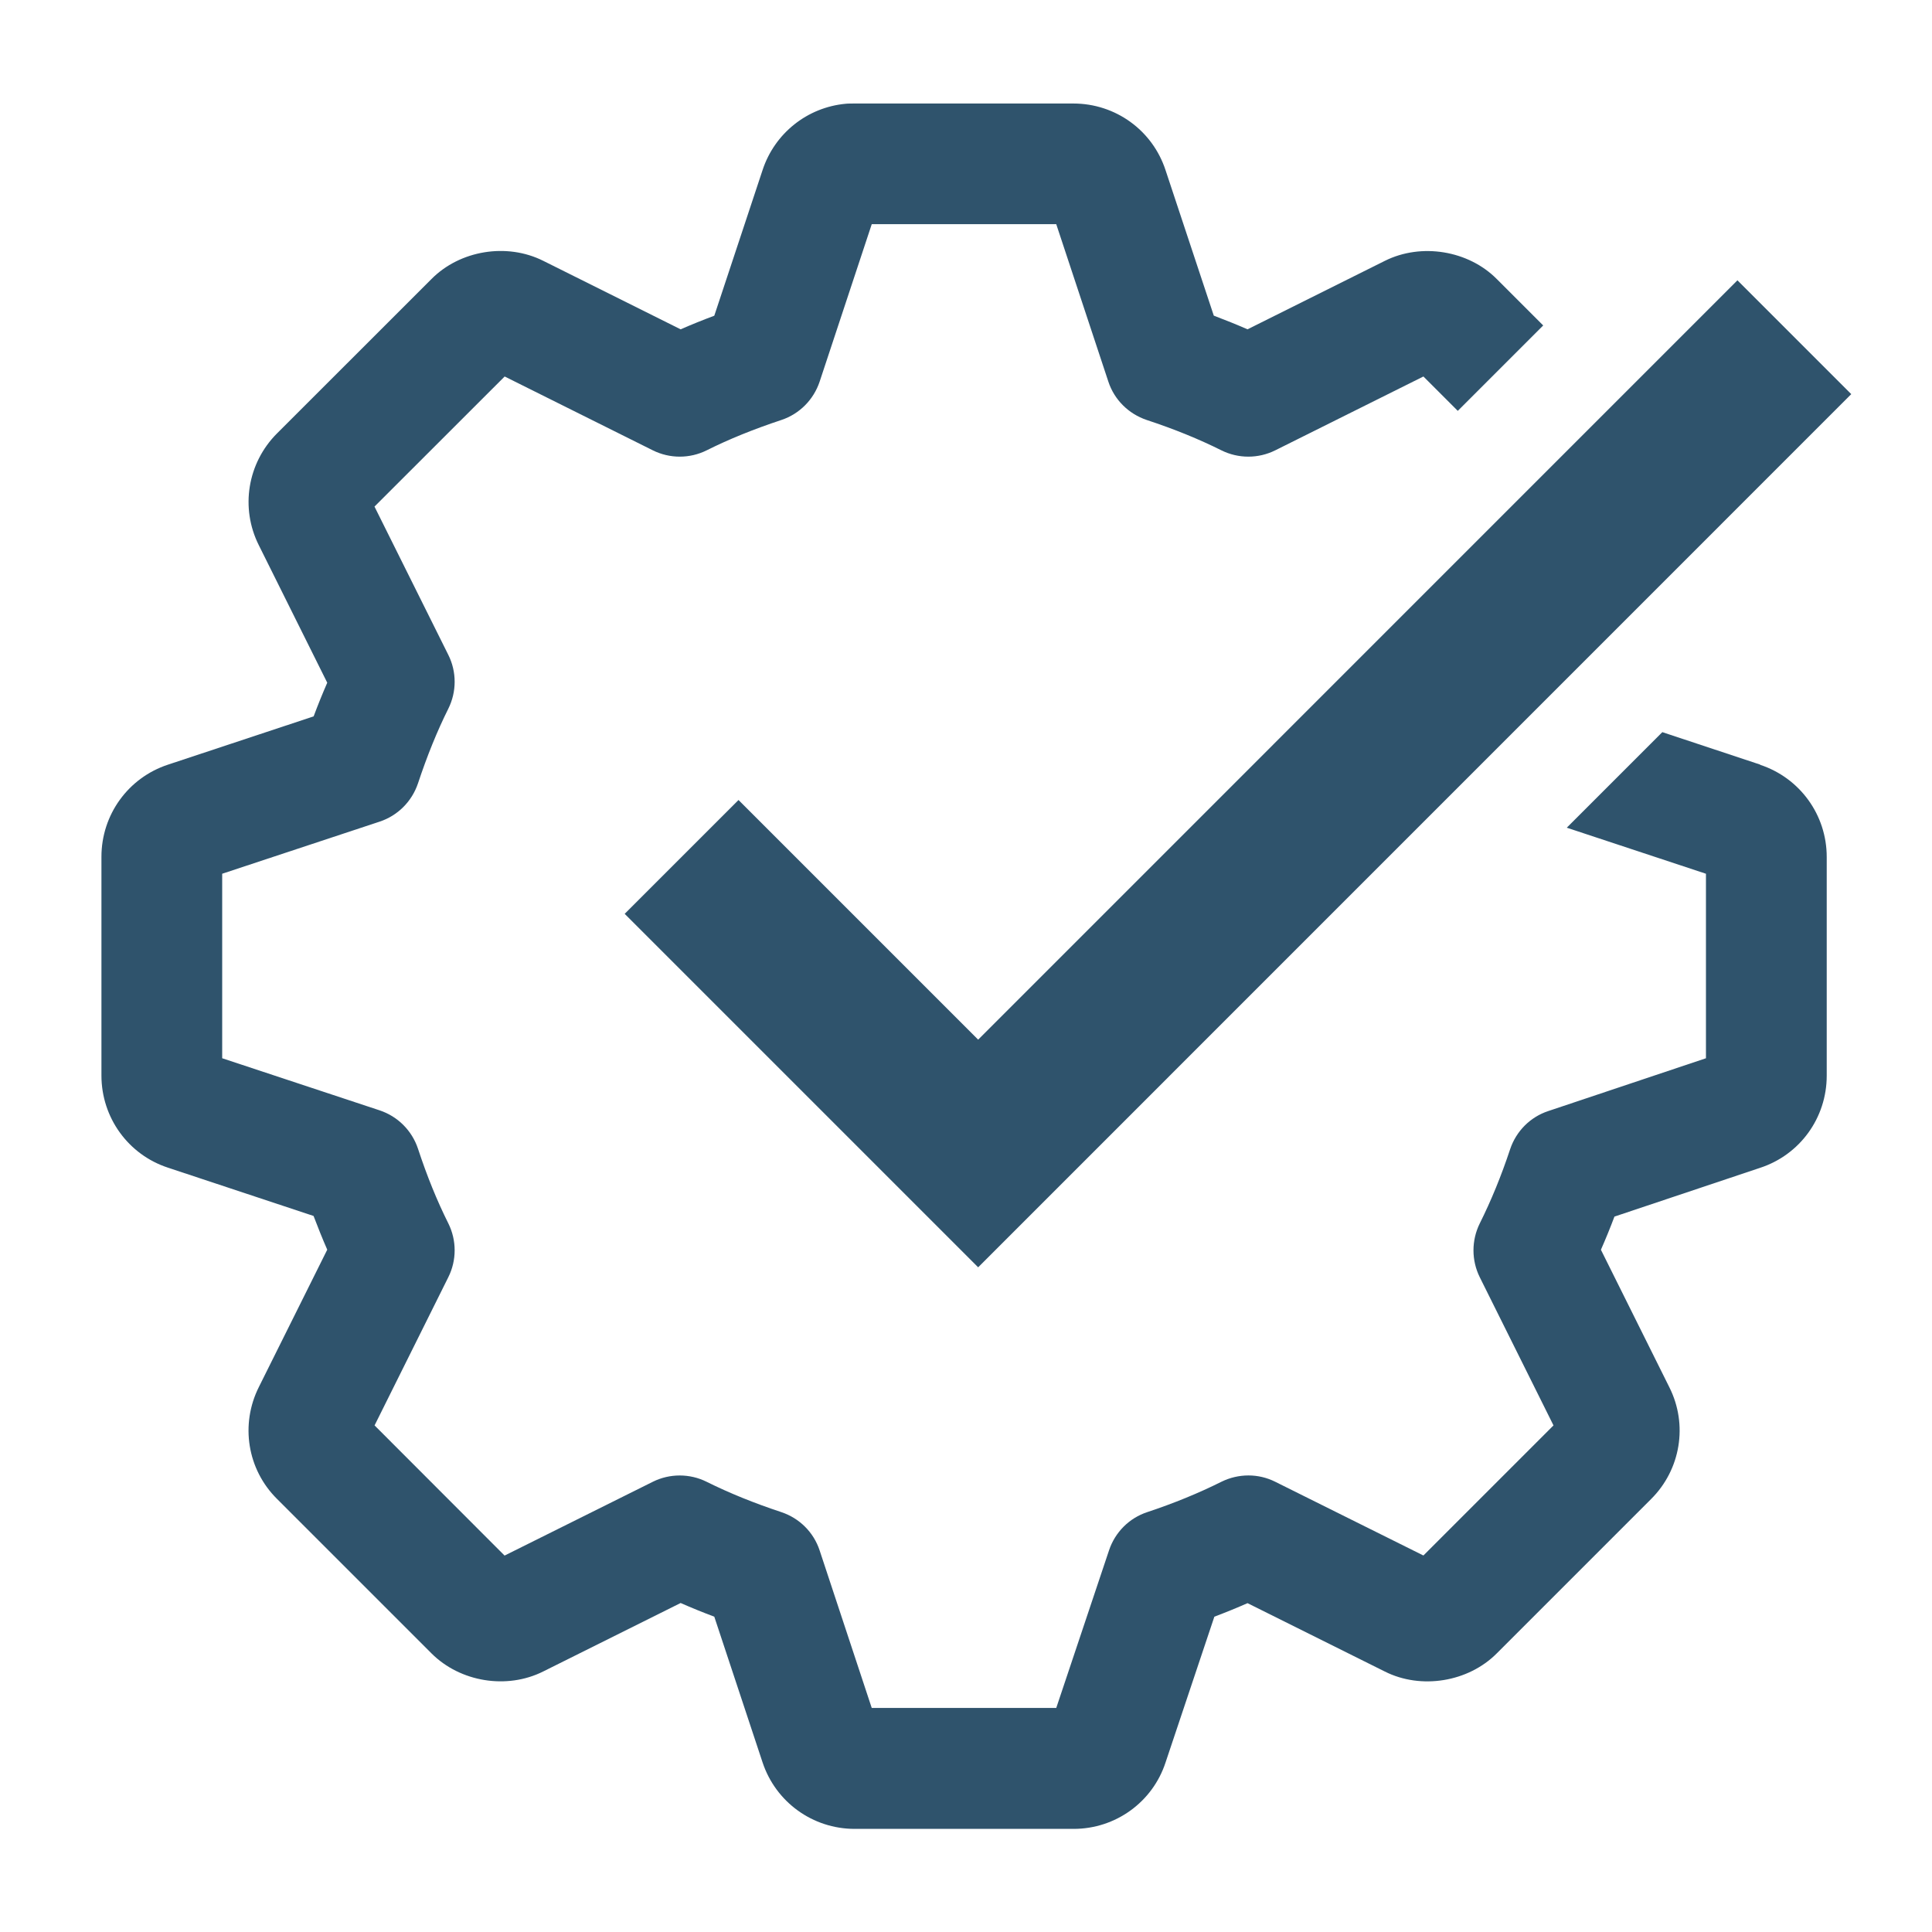
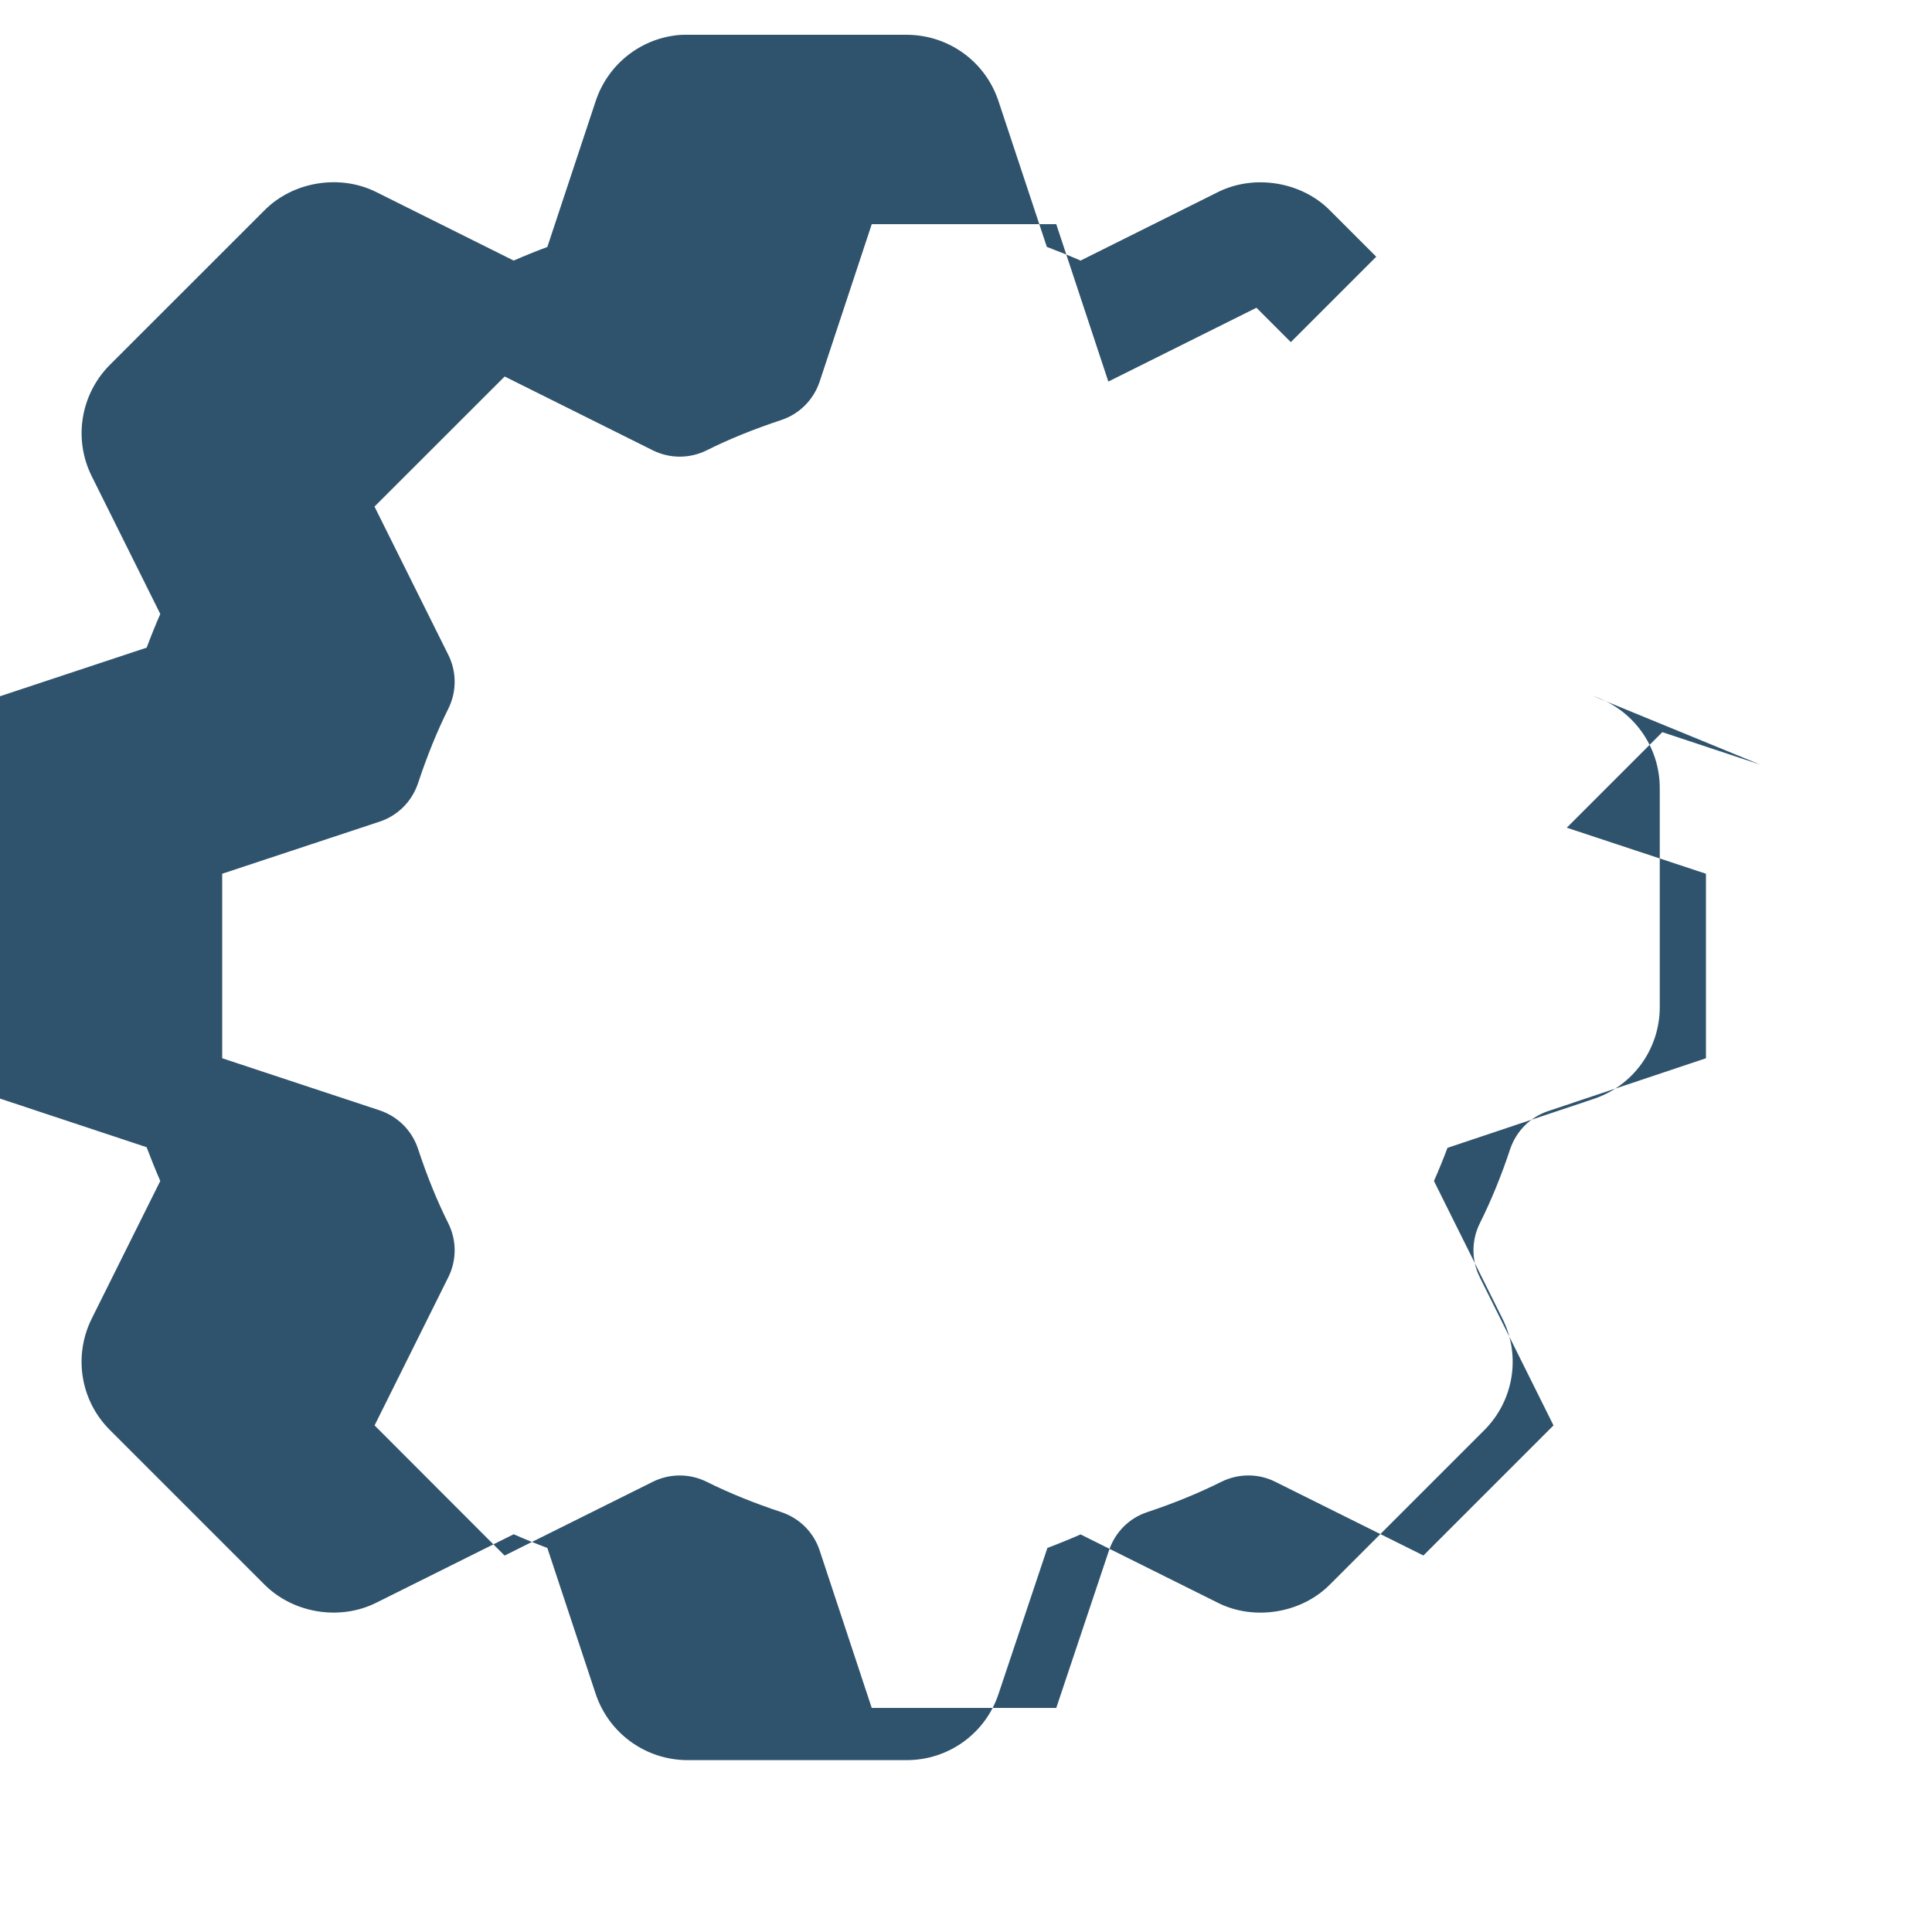
<svg xmlns="http://www.w3.org/2000/svg" viewBox="0 0 24 24">
  <defs>
    <style>.cls-1{fill:none;}.cls-2{fill:#2f536c;}</style>
  </defs>
  <g id="Ebene_1">
-     <polygon class="cls-2" points="12.151 15.743 7.76 11.352 9.174 9.938 12.151 12.915 21.583 3.482 22.997 4.896 12.151 15.743" />
-     <rect class="cls-1" width="24" height="24" />
-   </g>
+     </g>
  <g id="Isolationsmodus">
-     <path class="cls-2" d="M21.865,9.498l-1.215-.403-1.187,1.187,1.729,.572v2.292l-1.959,.656c-.224,.074-.399,.25-.474,.475-.108,.326-.235,.637-.377,.921-.104,.211-.104,.458,0,.668l.916,1.841-1.616,1.616-1.841-.916c-.209-.105-.457-.104-.668,0-.284,.142-.595,.269-.921,.377-.225,.074-.4,.25-.475,.474l-.656,1.959h-2.292l-.647-1.956c-.074-.226-.251-.402-.477-.477-.338-.112-.642-.235-.928-.377-.209-.104-.458-.104-.667,0l-1.842,.917-1.615-1.617,.916-1.841c.105-.21,.105-.458,0-.669-.139-.278-.263-.582-.377-.928-.075-.225-.251-.401-.477-.476l-1.955-.647v-2.292l1.955-.647c.225-.074,.401-.25,.477-.475,.115-.346,.238-.649,.377-.928,.105-.211,.105-.459,0-.669l-.917-1.842,1.617-1.616,1.84,.917c.211,.105,.459,.105,.67,0,.278-.139,.582-.262,.928-.377,.225-.075,.4-.252,.475-.477l.647-1.955h2.292l.647,1.955c.074,.226,.251,.401,.476,.477,.346,.114,.649,.238,.928,.377,.211,.105,.459,.105,.67,0l1.84-.917,.427,.427,1.061-1.061-.574-.574c-.354-.359-.941-.454-1.392-.229l-1.707,.851c-.135-.059-.274-.115-.419-.17l-.599-1.806c-.162-.496-.622-.829-1.145-.829h-2.718c-.022,0-.088,0-.11,.003-.478,.044-.883,.367-1.033,.823l-.6,1.81c-.145,.054-.283,.11-.418,.169l-1.707-.851c-.454-.227-1.035-.13-1.388,.226l-1.919,1.918c-.368,.368-.458,.927-.226,1.389l.85,1.708c-.059,.135-.115,.273-.169,.418l-1.81,.6c-.494,.163-.826,.622-.826,1.144v2.718c0,.523,.334,.983,.826,1.144l1.809,.6c.055,.145,.111,.284,.17,.419l-.849,1.705c-.234,.466-.144,1.025,.225,1.391l1.918,1.918c.359,.359,.938,.451,1.388,.226l1.708-.851c.136,.06,.274,.116,.418,.17l.6,1.811c.164,.493,.623,.825,1.144,.825h2.72c.521,0,.98-.333,1.141-.823l.607-1.813c.141-.053,.278-.109,.412-.168l1.707,.85c.448,.225,1.034,.131,1.389-.226l1.916-1.916c.37-.367,.461-.927,.228-1.39l-.85-1.708c.059-.134,.115-.271,.168-.412l1.807-.605c.496-.161,.83-.621,.83-1.145v-2.718c0-.521-.332-.98-.826-1.144Z" />
+     <path class="cls-2" d="M21.865,9.498l-1.215-.403-1.187,1.187,1.729,.572v2.292l-1.959,.656c-.224,.074-.399,.25-.474,.475-.108,.326-.235,.637-.377,.921-.104,.211-.104,.458,0,.668l.916,1.841-1.616,1.616-1.841-.916c-.209-.105-.457-.104-.668,0-.284,.142-.595,.269-.921,.377-.225,.074-.4,.25-.475,.474l-.656,1.959h-2.292l-.647-1.956c-.074-.226-.251-.402-.477-.477-.338-.112-.642-.235-.928-.377-.209-.104-.458-.104-.667,0l-1.842,.917-1.615-1.617,.916-1.841c.105-.21,.105-.458,0-.669-.139-.278-.263-.582-.377-.928-.075-.225-.251-.401-.477-.476l-1.955-.647v-2.292l1.955-.647c.225-.074,.401-.25,.477-.475,.115-.346,.238-.649,.377-.928,.105-.211,.105-.459,0-.669l-.917-1.842,1.617-1.616,1.84,.917c.211,.105,.459,.105,.67,0,.278-.139,.582-.262,.928-.377,.225-.075,.4-.252,.475-.477l.647-1.955h2.292l.647,1.955l1.84-.917,.427,.427,1.061-1.061-.574-.574c-.354-.359-.941-.454-1.392-.229l-1.707,.851c-.135-.059-.274-.115-.419-.17l-.599-1.806c-.162-.496-.622-.829-1.145-.829h-2.718c-.022,0-.088,0-.11,.003-.478,.044-.883,.367-1.033,.823l-.6,1.81c-.145,.054-.283,.11-.418,.169l-1.707-.851c-.454-.227-1.035-.13-1.388,.226l-1.919,1.918c-.368,.368-.458,.927-.226,1.389l.85,1.708c-.059,.135-.115,.273-.169,.418l-1.81,.6c-.494,.163-.826,.622-.826,1.144v2.718c0,.523,.334,.983,.826,1.144l1.809,.6c.055,.145,.111,.284,.17,.419l-.849,1.705c-.234,.466-.144,1.025,.225,1.391l1.918,1.918c.359,.359,.938,.451,1.388,.226l1.708-.851c.136,.06,.274,.116,.418,.17l.6,1.811c.164,.493,.623,.825,1.144,.825h2.72c.521,0,.98-.333,1.141-.823l.607-1.813c.141-.053,.278-.109,.412-.168l1.707,.85c.448,.225,1.034,.131,1.389-.226l1.916-1.916c.37-.367,.461-.927,.228-1.39l-.85-1.708c.059-.134,.115-.271,.168-.412l1.807-.605c.496-.161,.83-.621,.83-1.145v-2.718c0-.521-.332-.98-.826-1.144Z" />
  </g>
</svg>